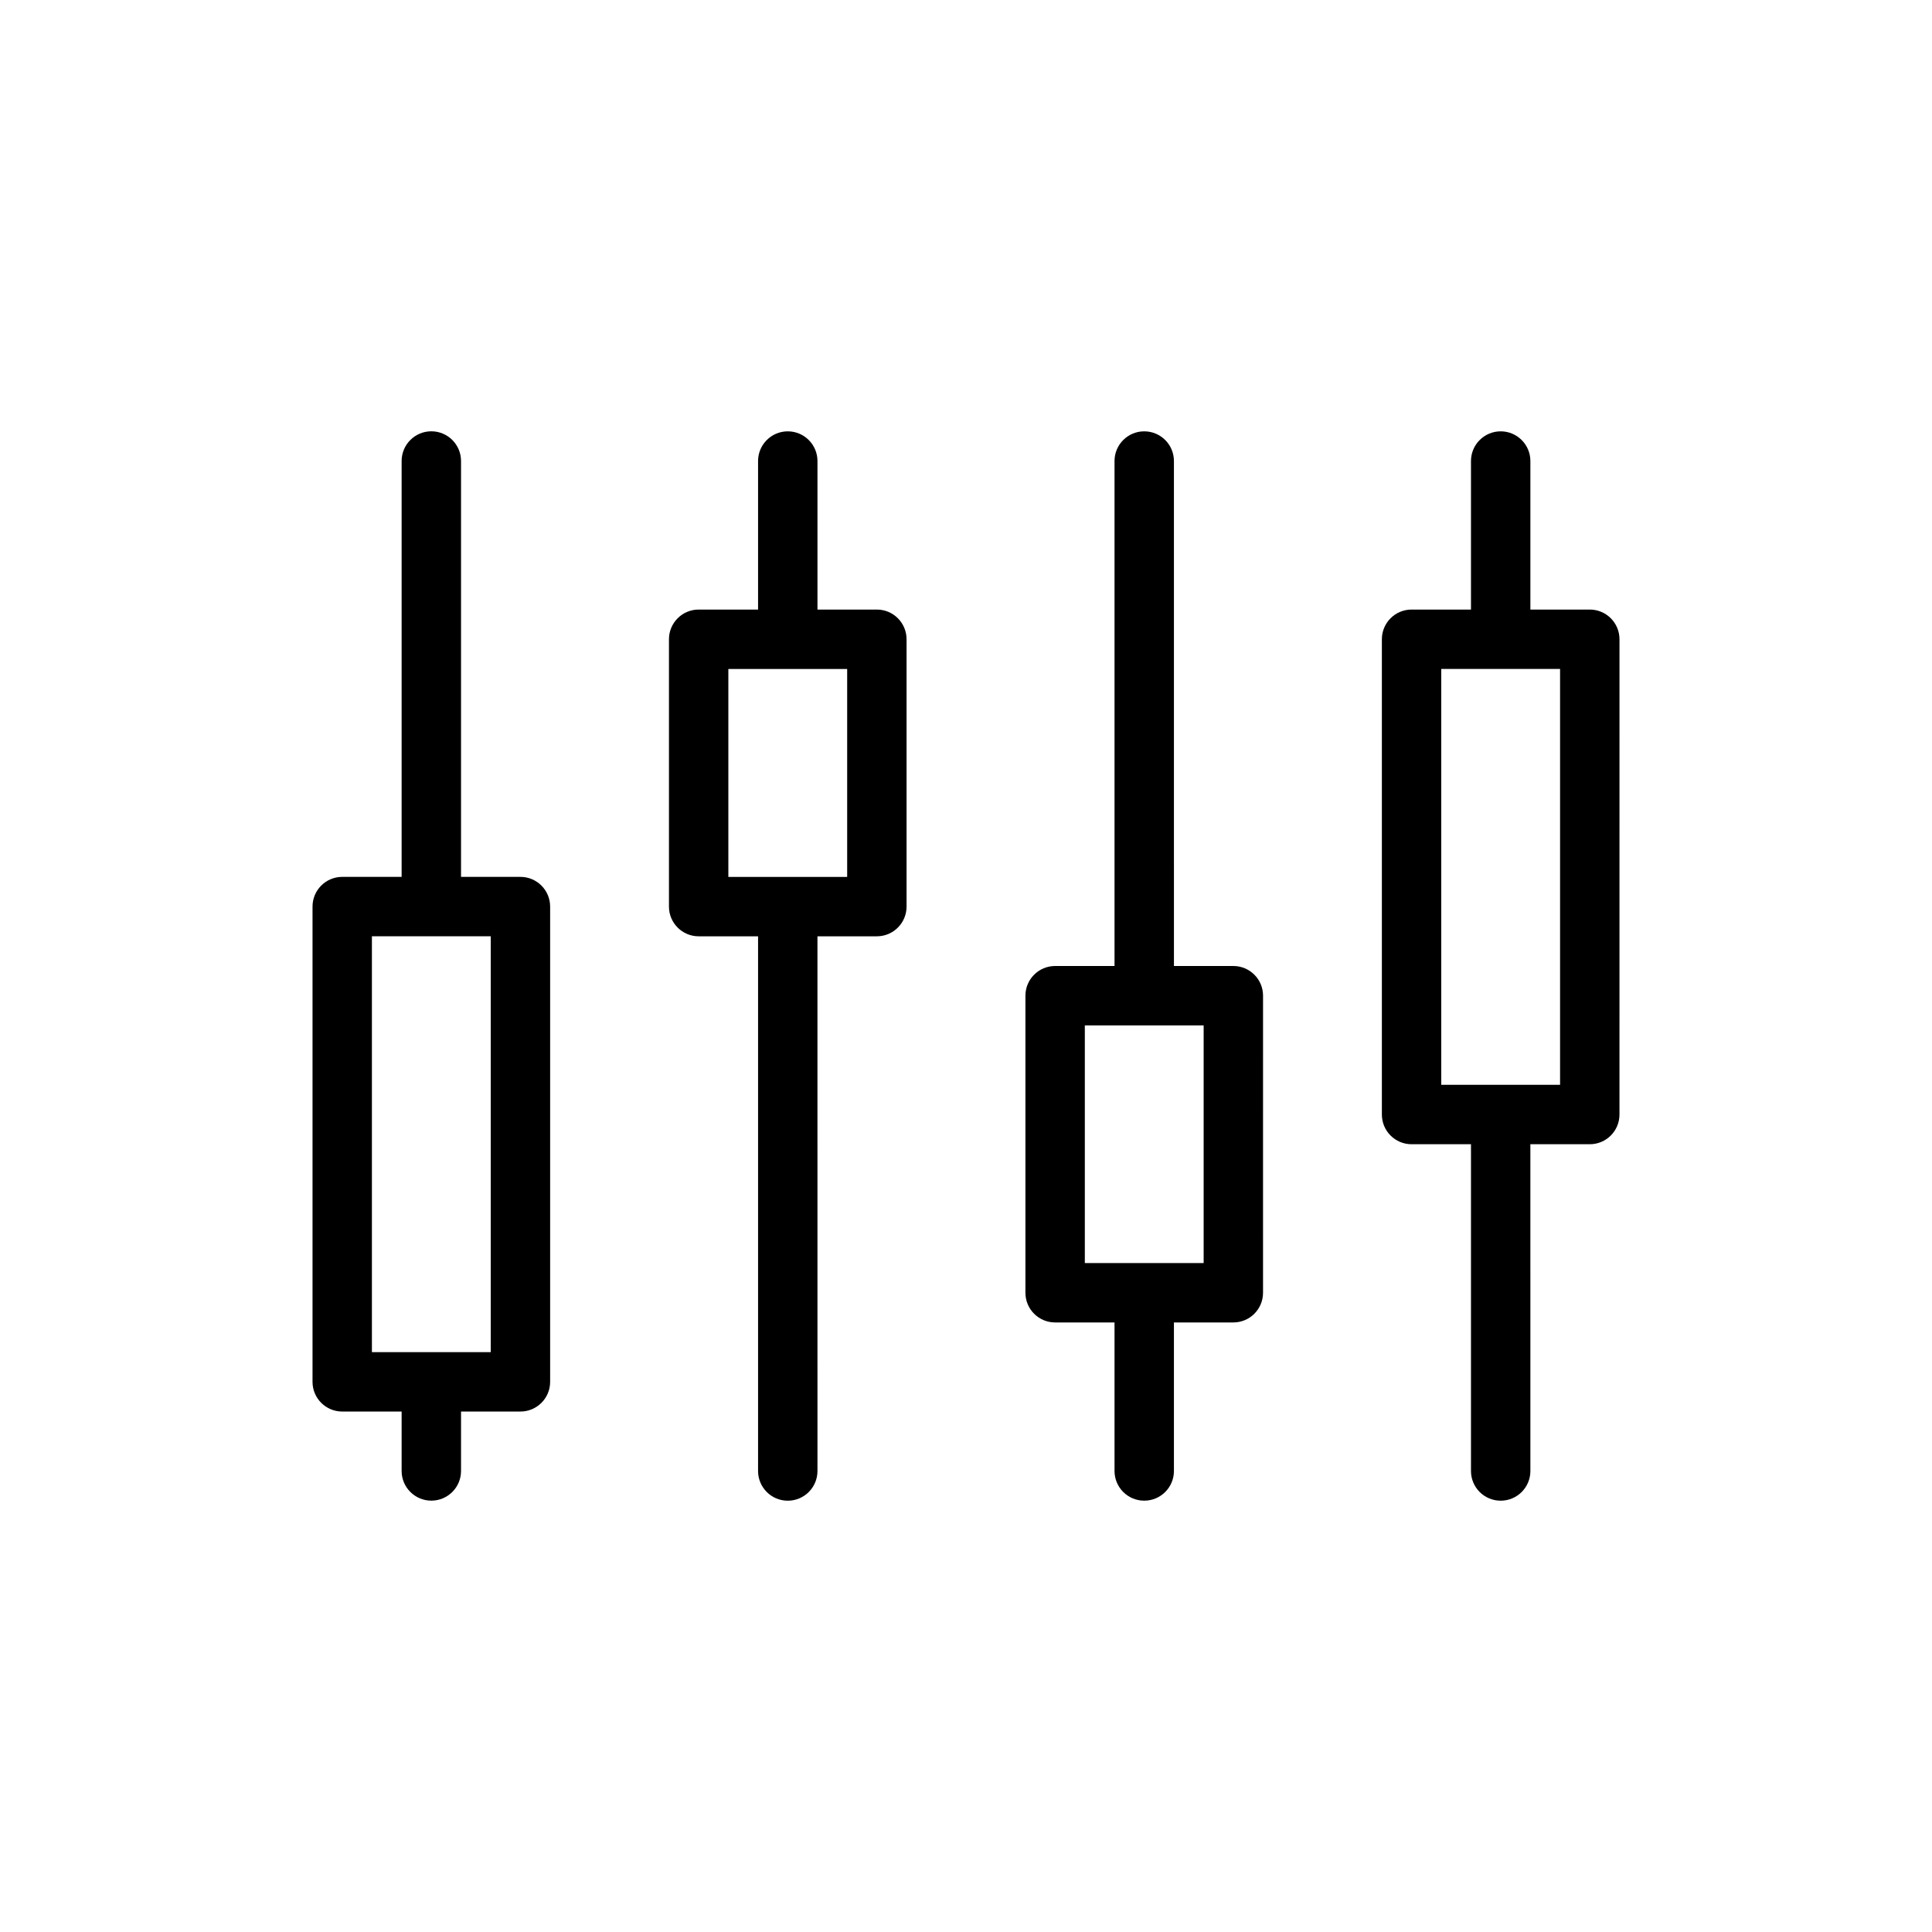
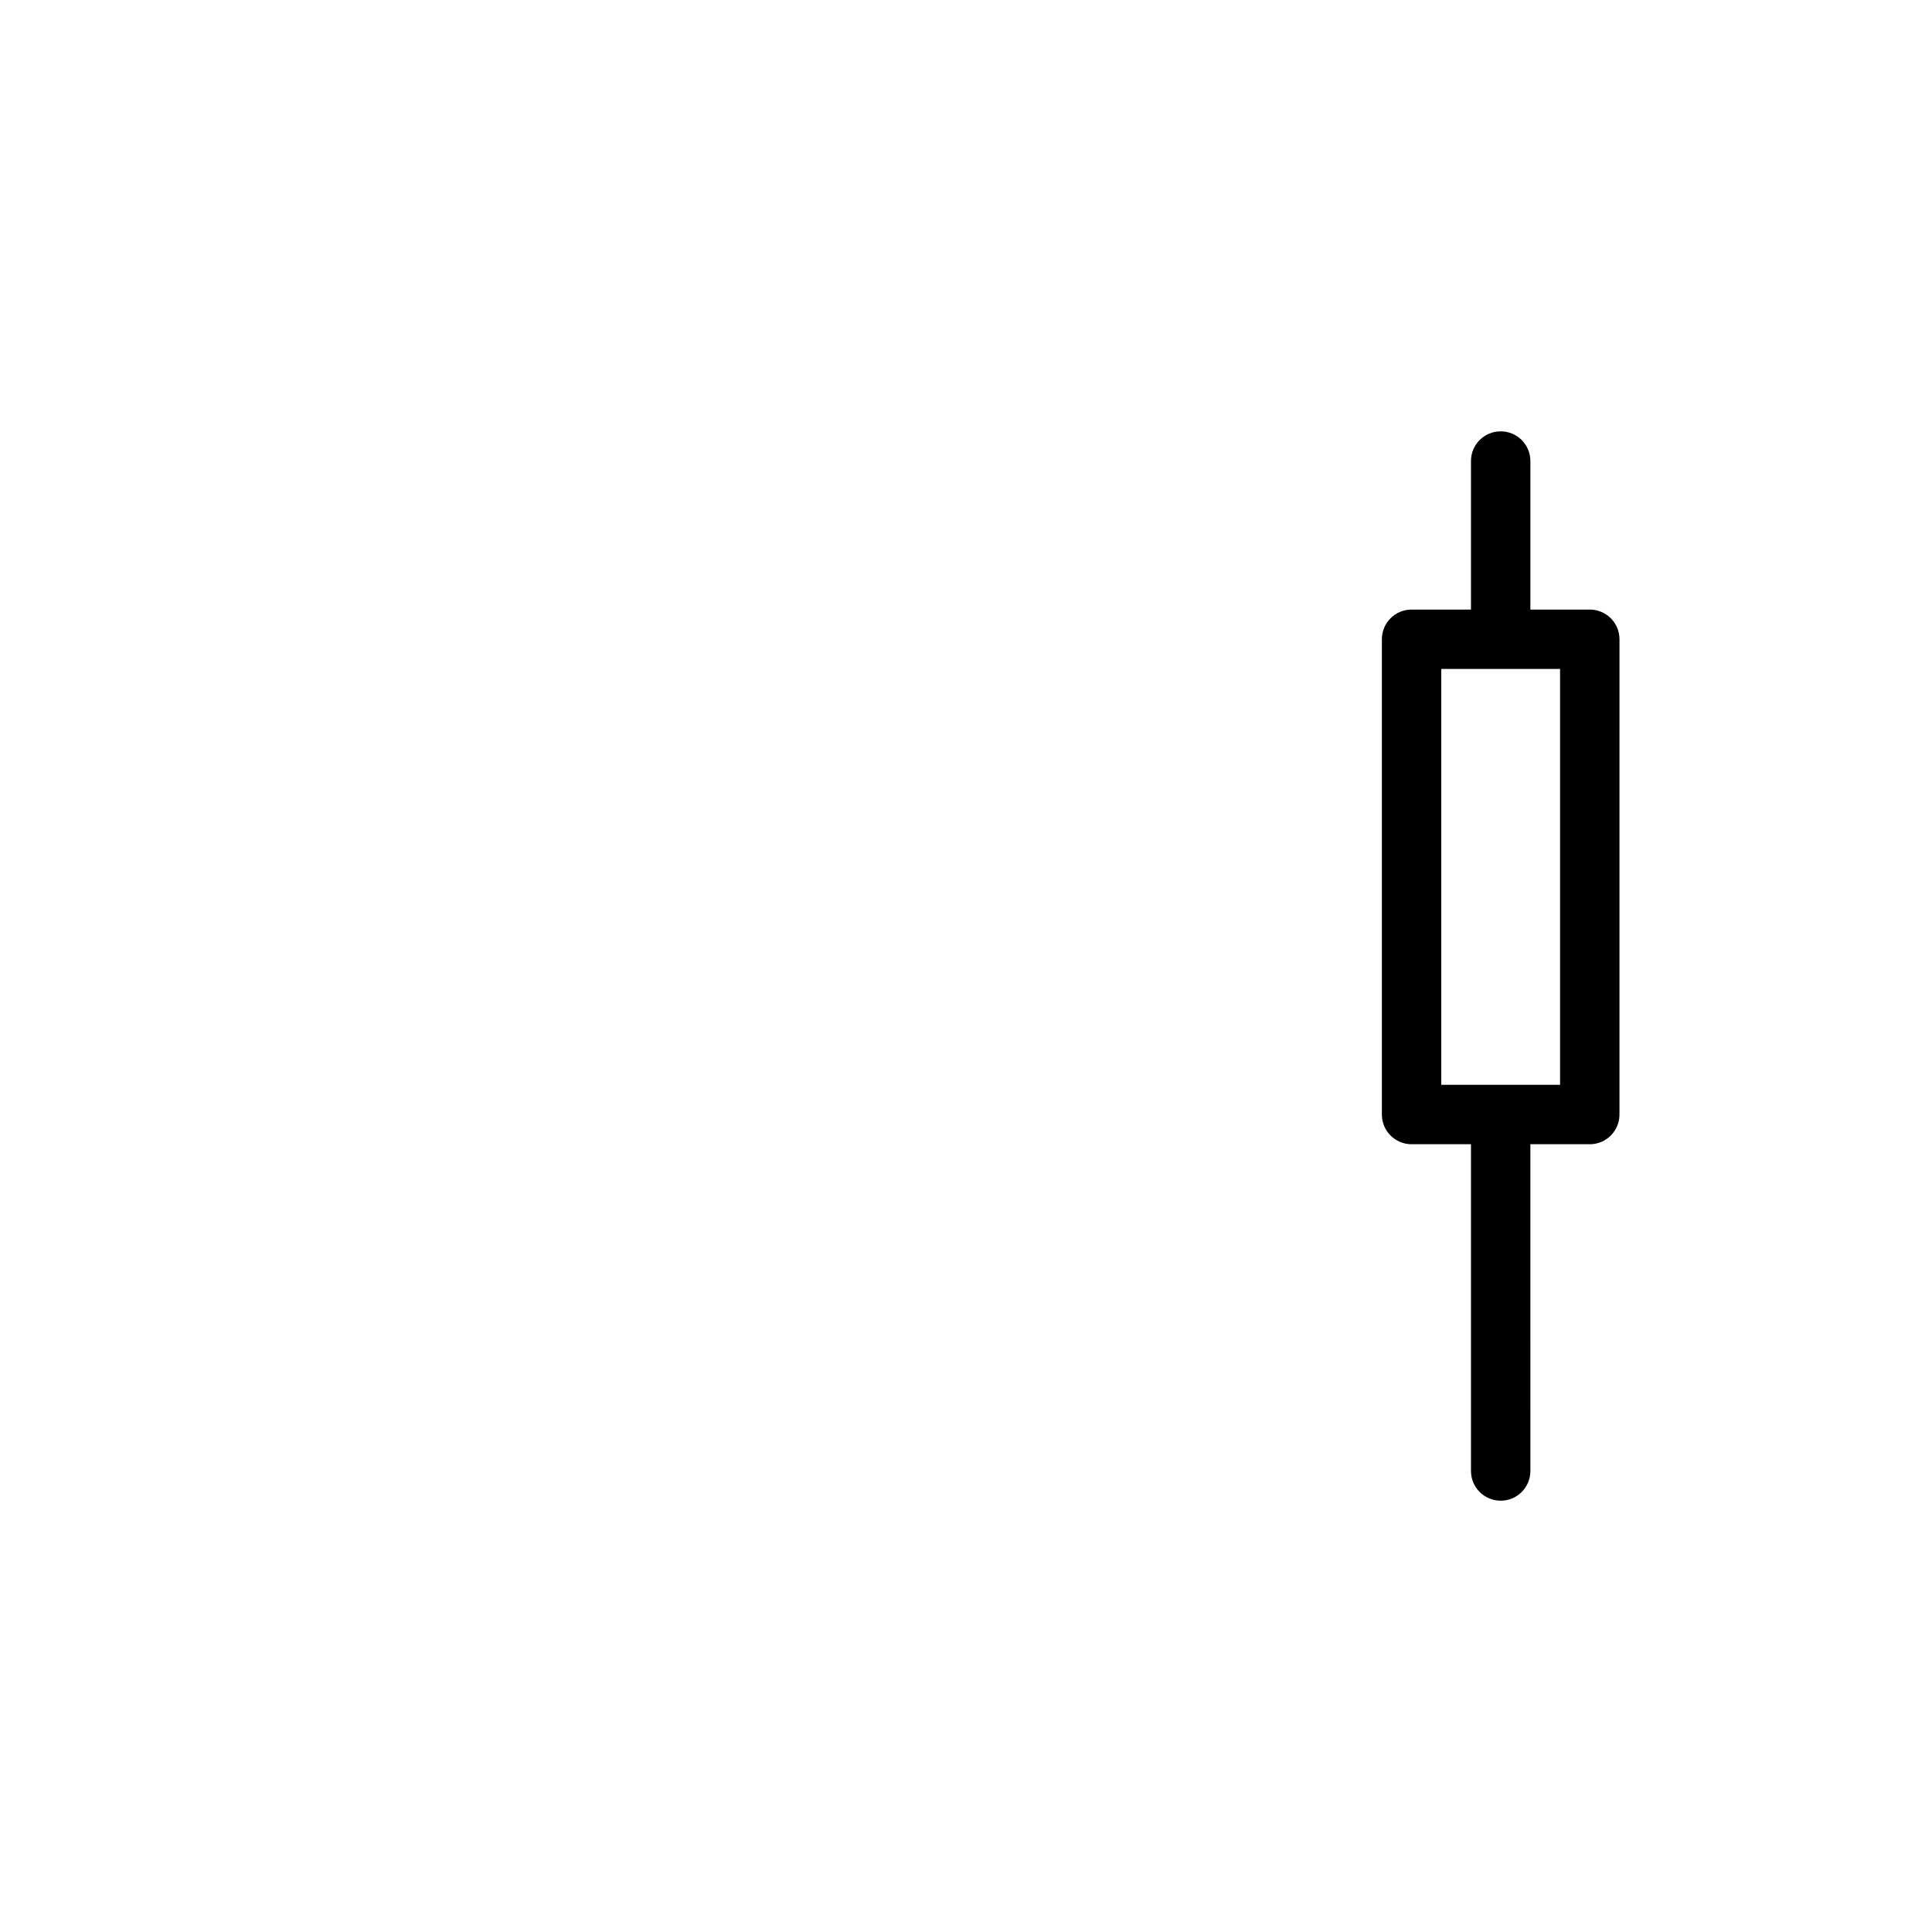
<svg xmlns="http://www.w3.org/2000/svg" fill="#000000" width="800px" height="800px" version="1.1" viewBox="144 144 512 512">
  <g>
-     <path d="m281.92 376.38h-15.742v-110.21c0-4.344-3.527-7.871-7.871-7.871s-7.871 3.527-7.871 7.871v110.21h-15.742c-4.344 0-7.871 3.527-7.871 7.871v125.95c0 4.352 3.527 7.871 7.871 7.871h15.742v15.742c0 4.352 3.527 7.871 7.871 7.871s7.871-3.519 7.871-7.871v-15.742h15.742c4.344 0 7.871-3.519 7.871-7.871v-125.95c0-4.344-3.527-7.871-7.871-7.871zm-7.871 125.95h-31.488v-110.21h31.488z" />
-     <path d="m376.38 305.54h-15.742v-39.359c0-4.344-3.527-7.871-7.871-7.871s-7.871 3.527-7.871 7.871v39.359h-15.742c-4.344 0-7.871 3.527-7.871 7.871v70.848c0 4.344 3.527 7.871 7.871 7.871h15.742v141.7c0 4.352 3.527 7.871 7.871 7.871s7.871-3.519 7.871-7.871l-0.004-141.7h15.742c4.344 0 7.871-3.527 7.871-7.871v-70.848c0.004-4.344-3.523-7.871-7.867-7.871zm-7.871 70.848h-31.488v-55.105h31.488z" />
-     <path d="m470.85 400h-15.742l-0.004-133.82c0-4.344-3.519-7.871-7.871-7.871-4.352 0-7.871 3.527-7.871 7.871v133.82h-15.742c-4.352 0-7.871 3.527-7.871 7.871v78.719c0 4.352 3.519 7.871 7.871 7.871h15.742v39.359c0 4.352 3.519 7.871 7.871 7.871 4.352 0 7.871-3.519 7.871-7.871v-39.359h15.742c4.352 0 7.871-3.519 7.871-7.871l0.004-78.719c0-4.348-3.519-7.871-7.871-7.871zm-7.871 78.719h-31.488v-62.977h31.488z" />
    <path d="m565.31 305.54h-15.742v-39.359c0-4.344-3.519-7.871-7.871-7.871-4.352 0-7.871 3.527-7.871 7.871v39.359h-15.742c-4.352 0-7.871 3.527-7.871 7.871v125.95c0 4.352 3.519 7.871 7.871 7.871h15.742v86.594c0 4.352 3.519 7.871 7.871 7.871 4.352 0 7.871-3.519 7.871-7.871l-0.004-86.594h15.742c4.352 0 7.871-3.519 7.871-7.871l0.004-125.95c0-4.344-3.519-7.871-7.871-7.871zm-7.875 125.95h-31.488v-110.21h31.488z" />
  </g>
</svg>